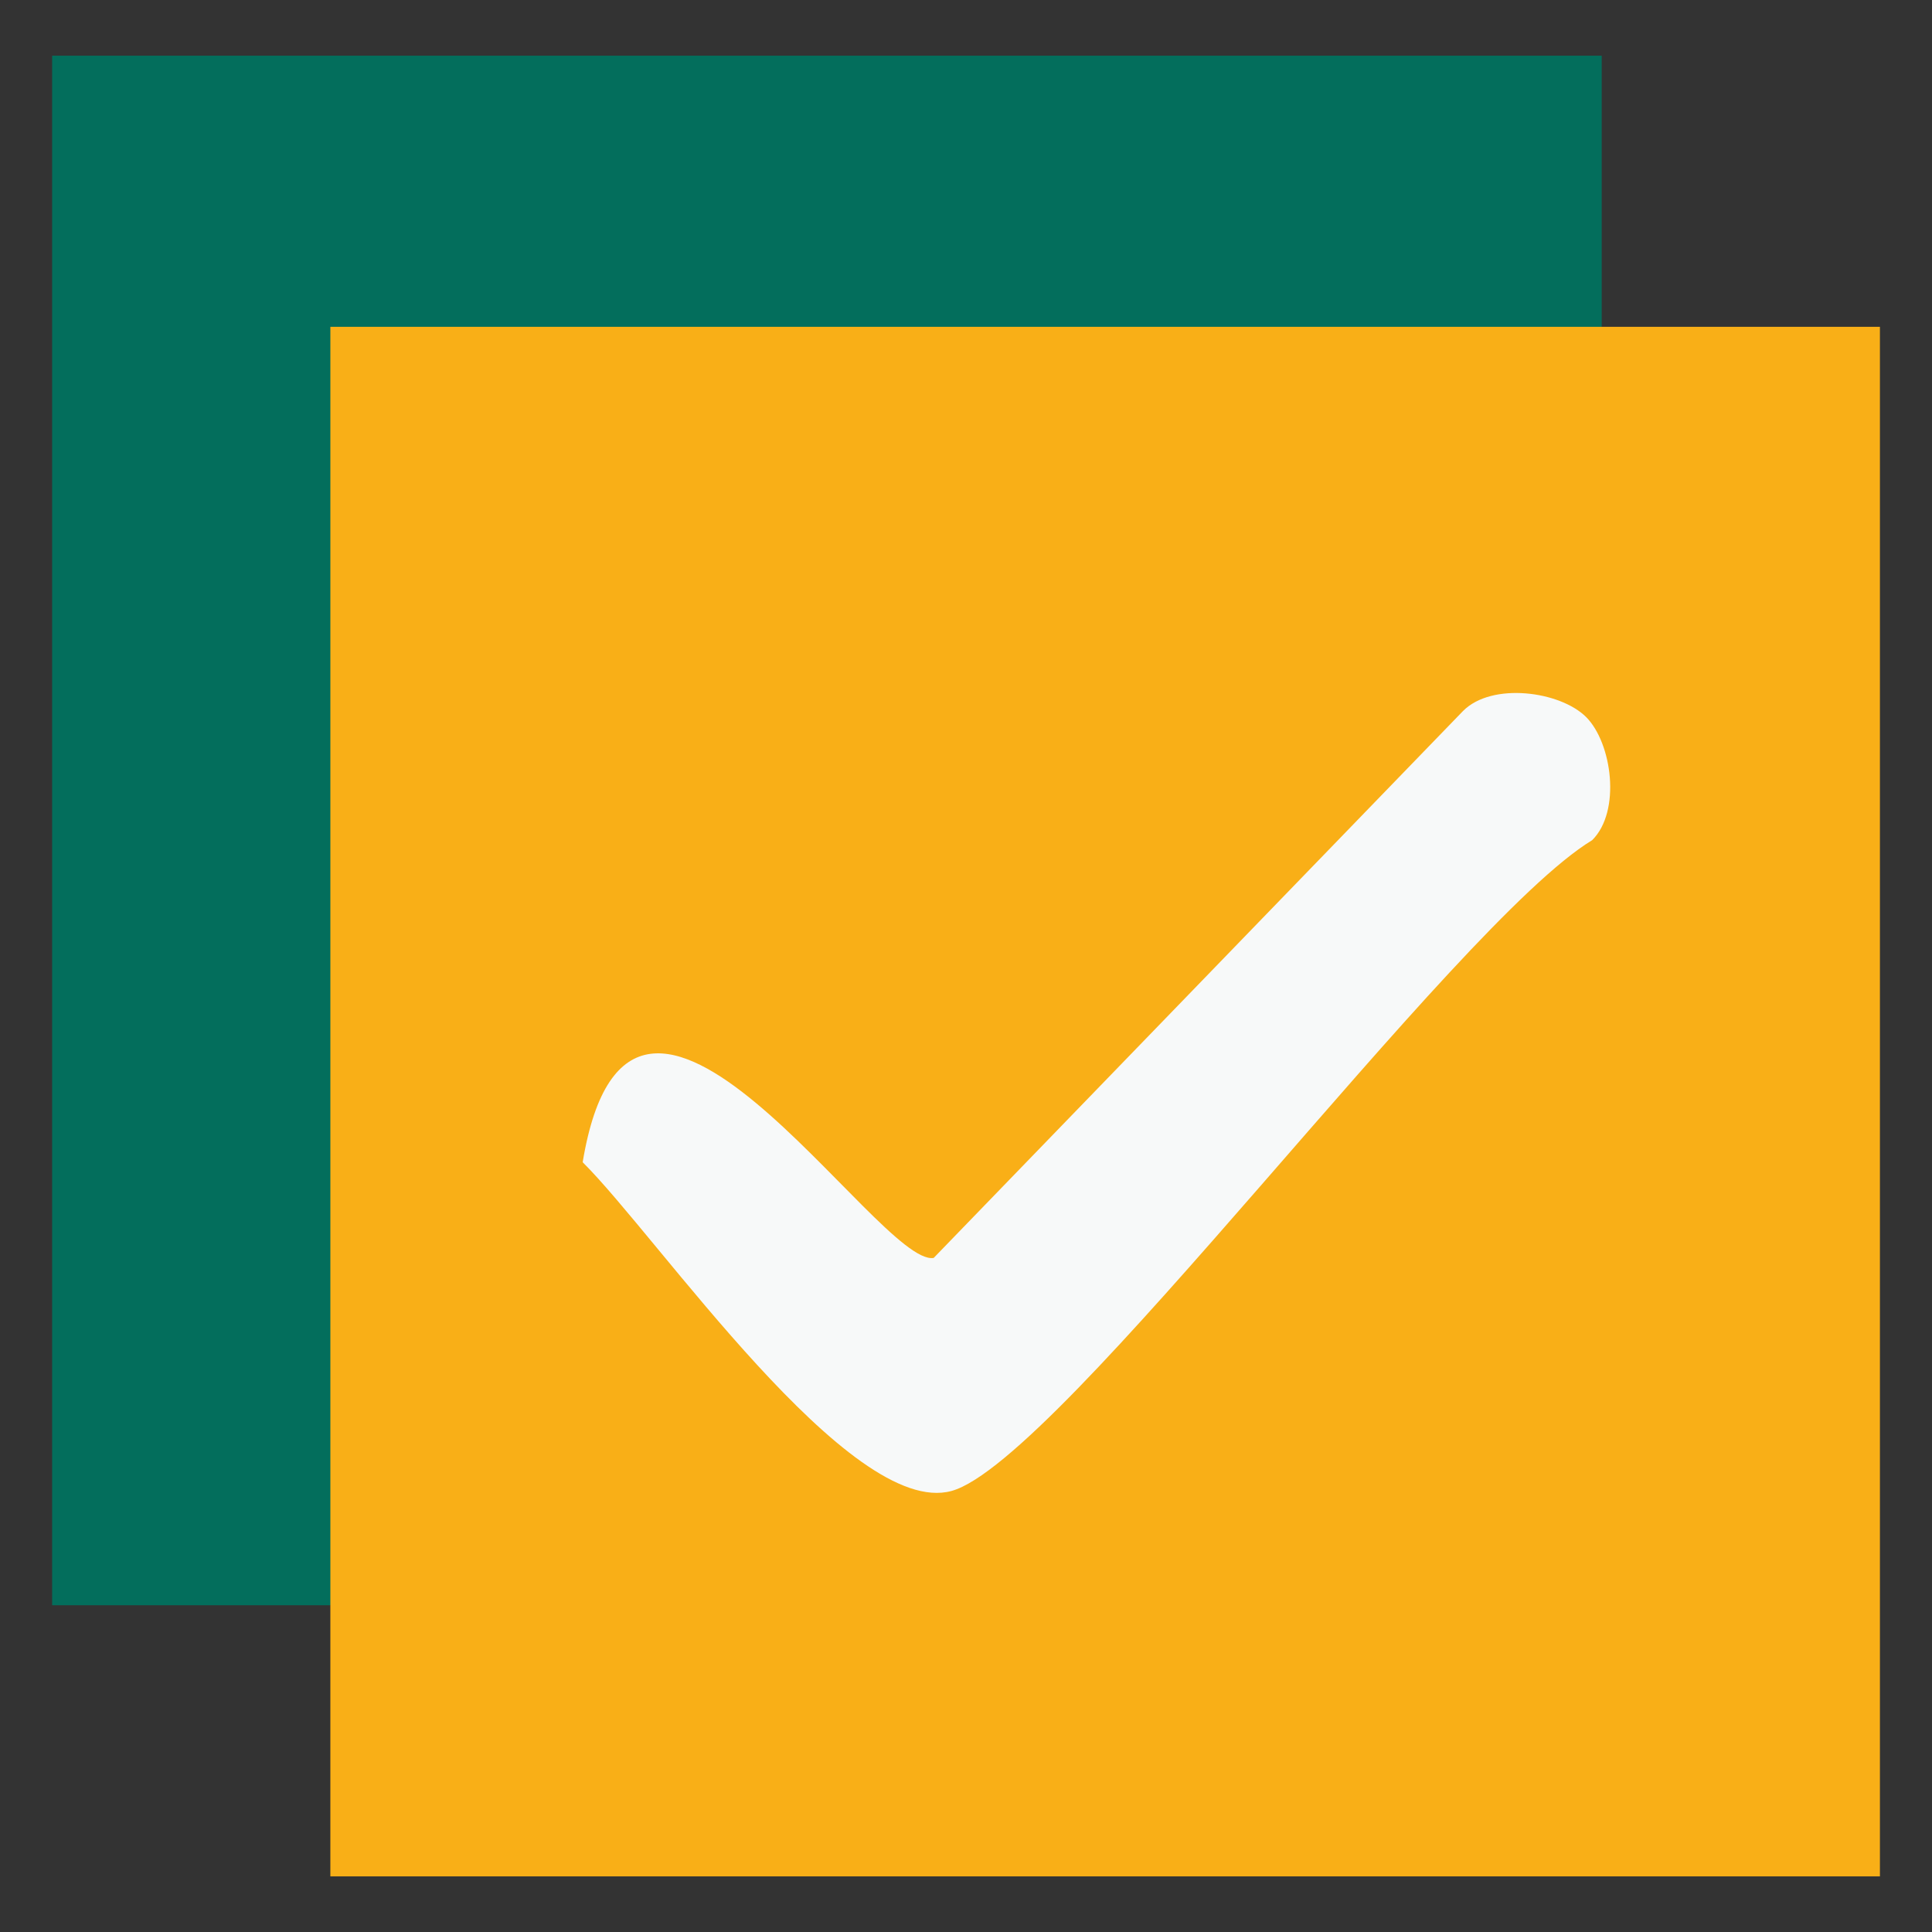
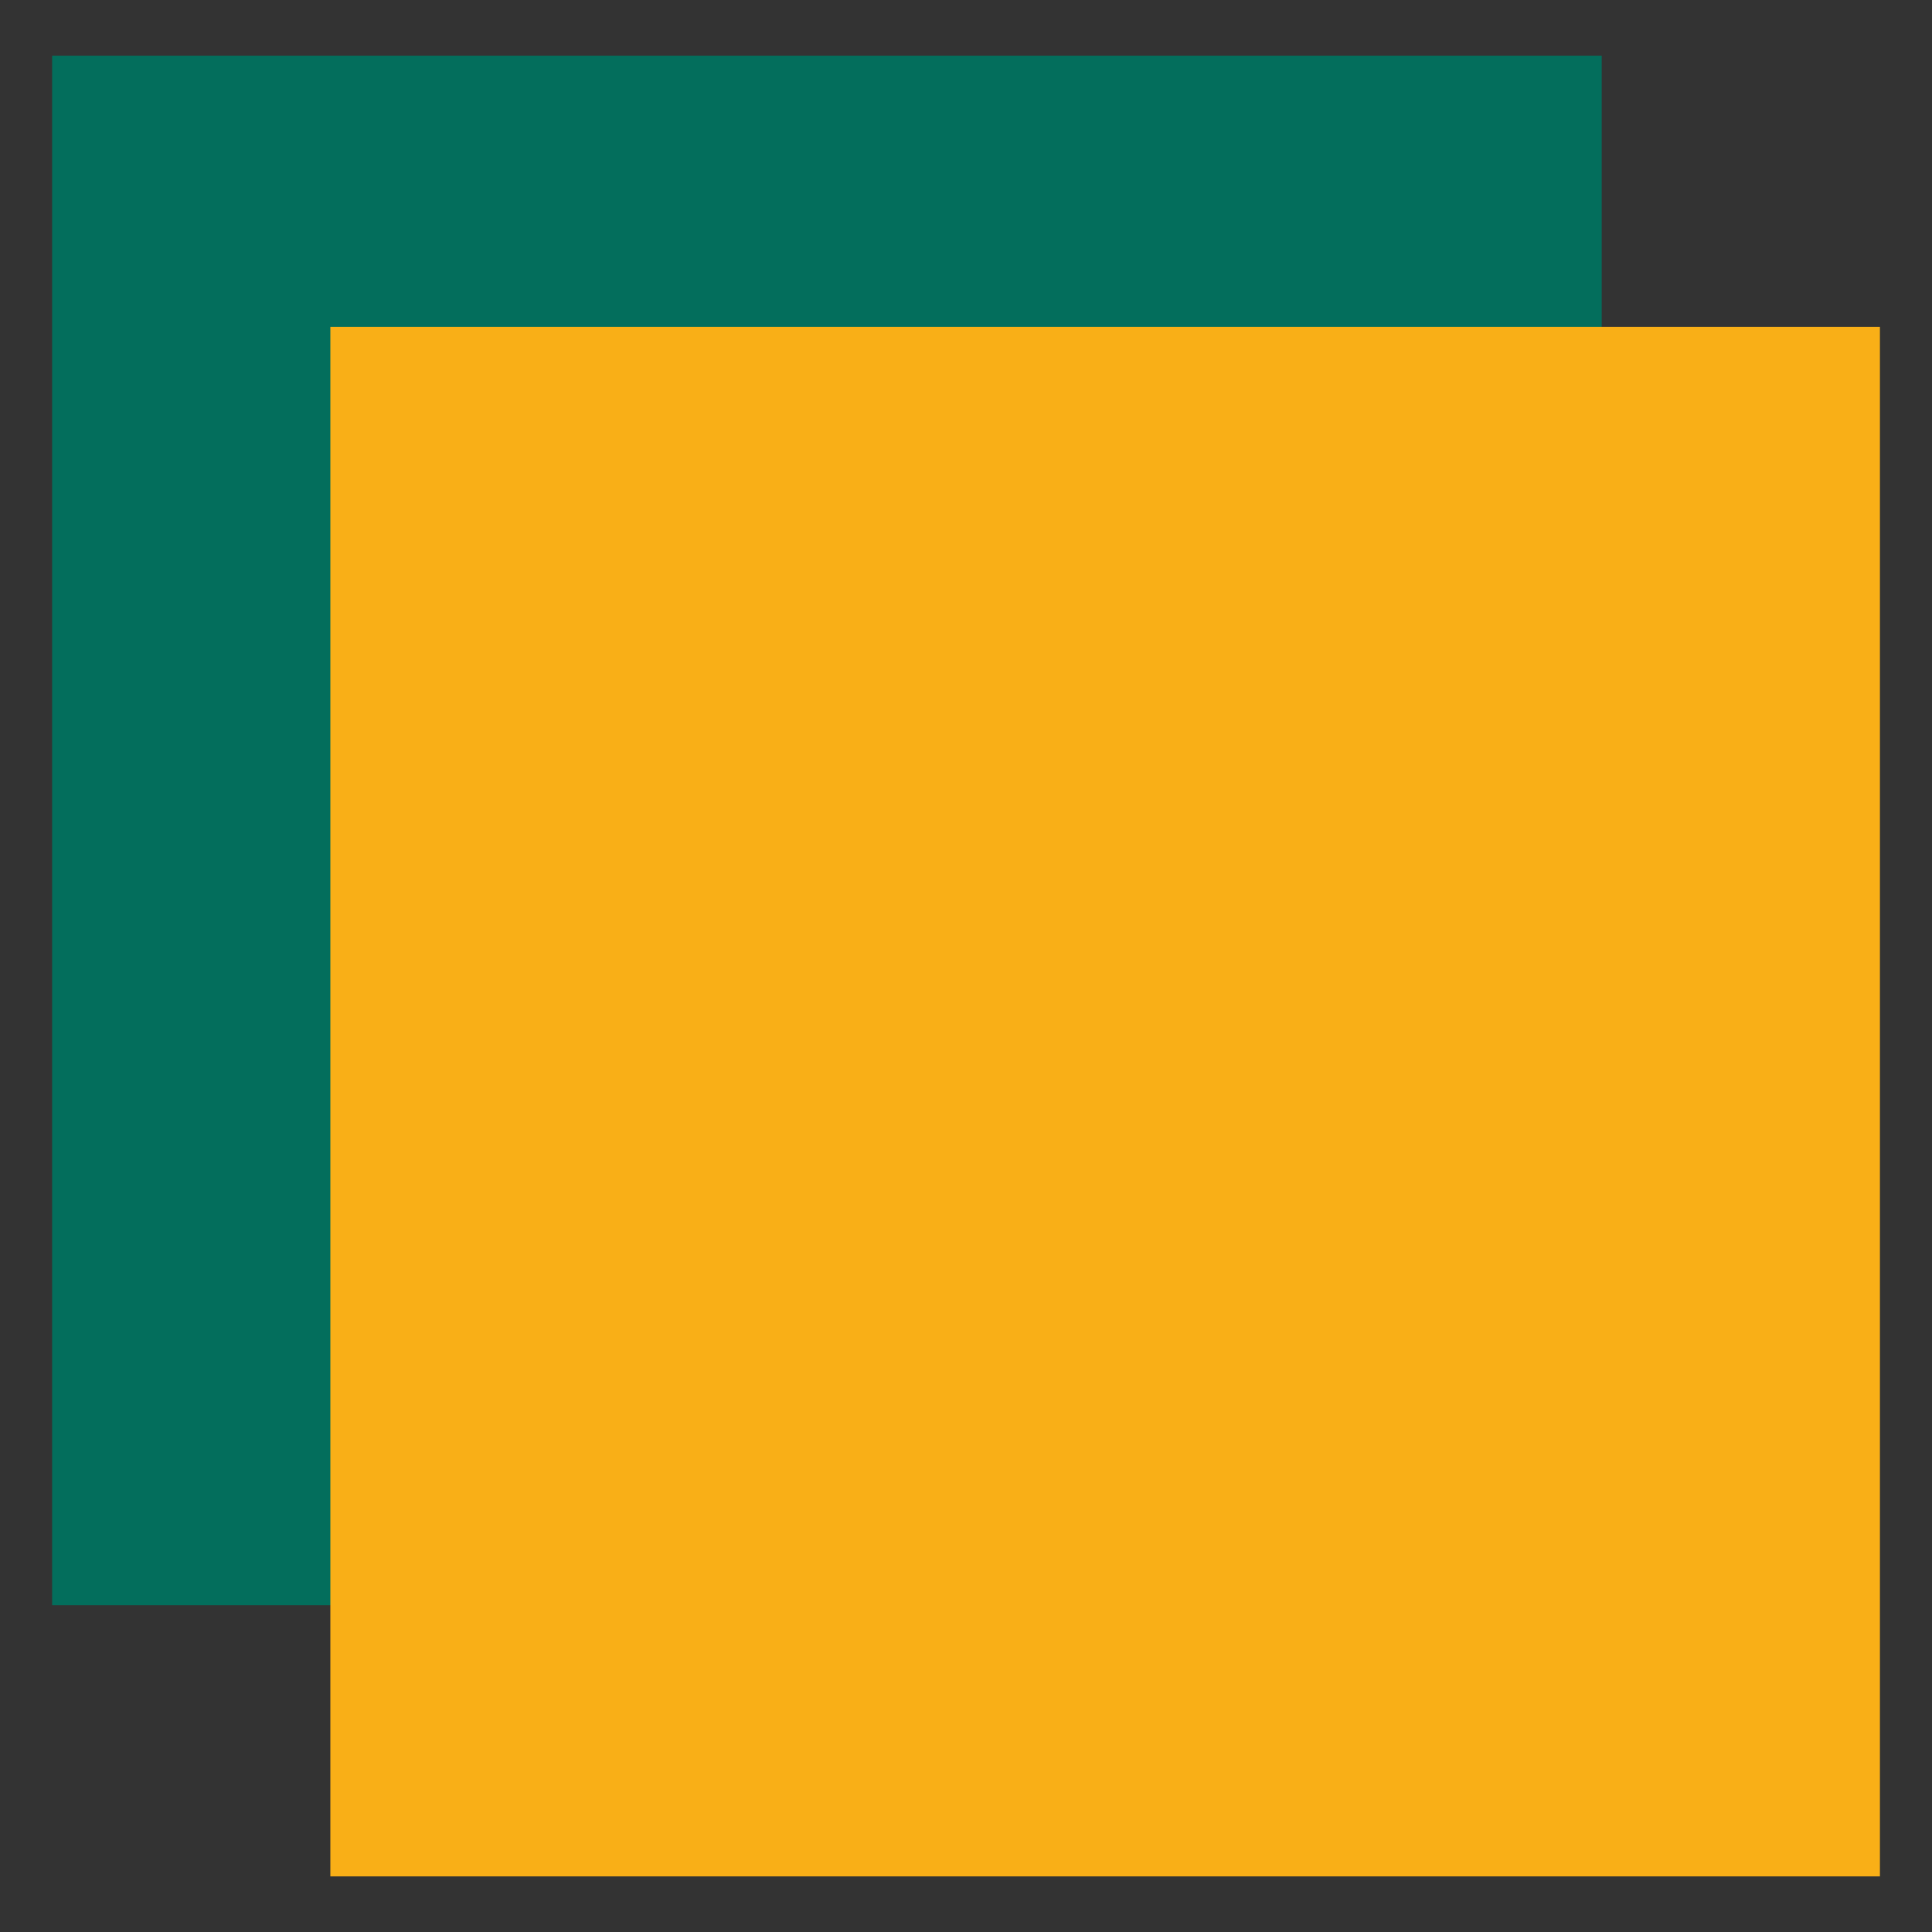
<svg xmlns="http://www.w3.org/2000/svg" id="Calque_1" version="1.1" viewBox="0 0 283.46 283.46">
  <rect x="0" y="0" width="283.46" height="283.46" fill="#333333" stroke="none" />
  <defs>
    <style>
      .st0 {
        fill: #f9af17;
      }

      .st1 {
        fill: #036e5c;
      }

      .st2 {
        fill: #f7f9f9;
      }
    </style>
  </defs>
  <rect class="st1" x="7.65" y="8.17" width="227.35" height="227.35" />
  <rect class="st0" x="48.47" y="47.95" width="227.35" height="227.35" />
-   <path class="st2" d="M232.71,105.2c3.81,3.81,5.17,13.83.89,18.07-20.17,12.21-78.16,91.13-93.99,95.48-14.9,4.1-43.05-37.26-54.12-48.23,7.19-43.37,43.37,15.46,51.5,14.04l77.66-80.24c4.24-4.28,14.26-2.92,18.07.89Z" />
</svg>